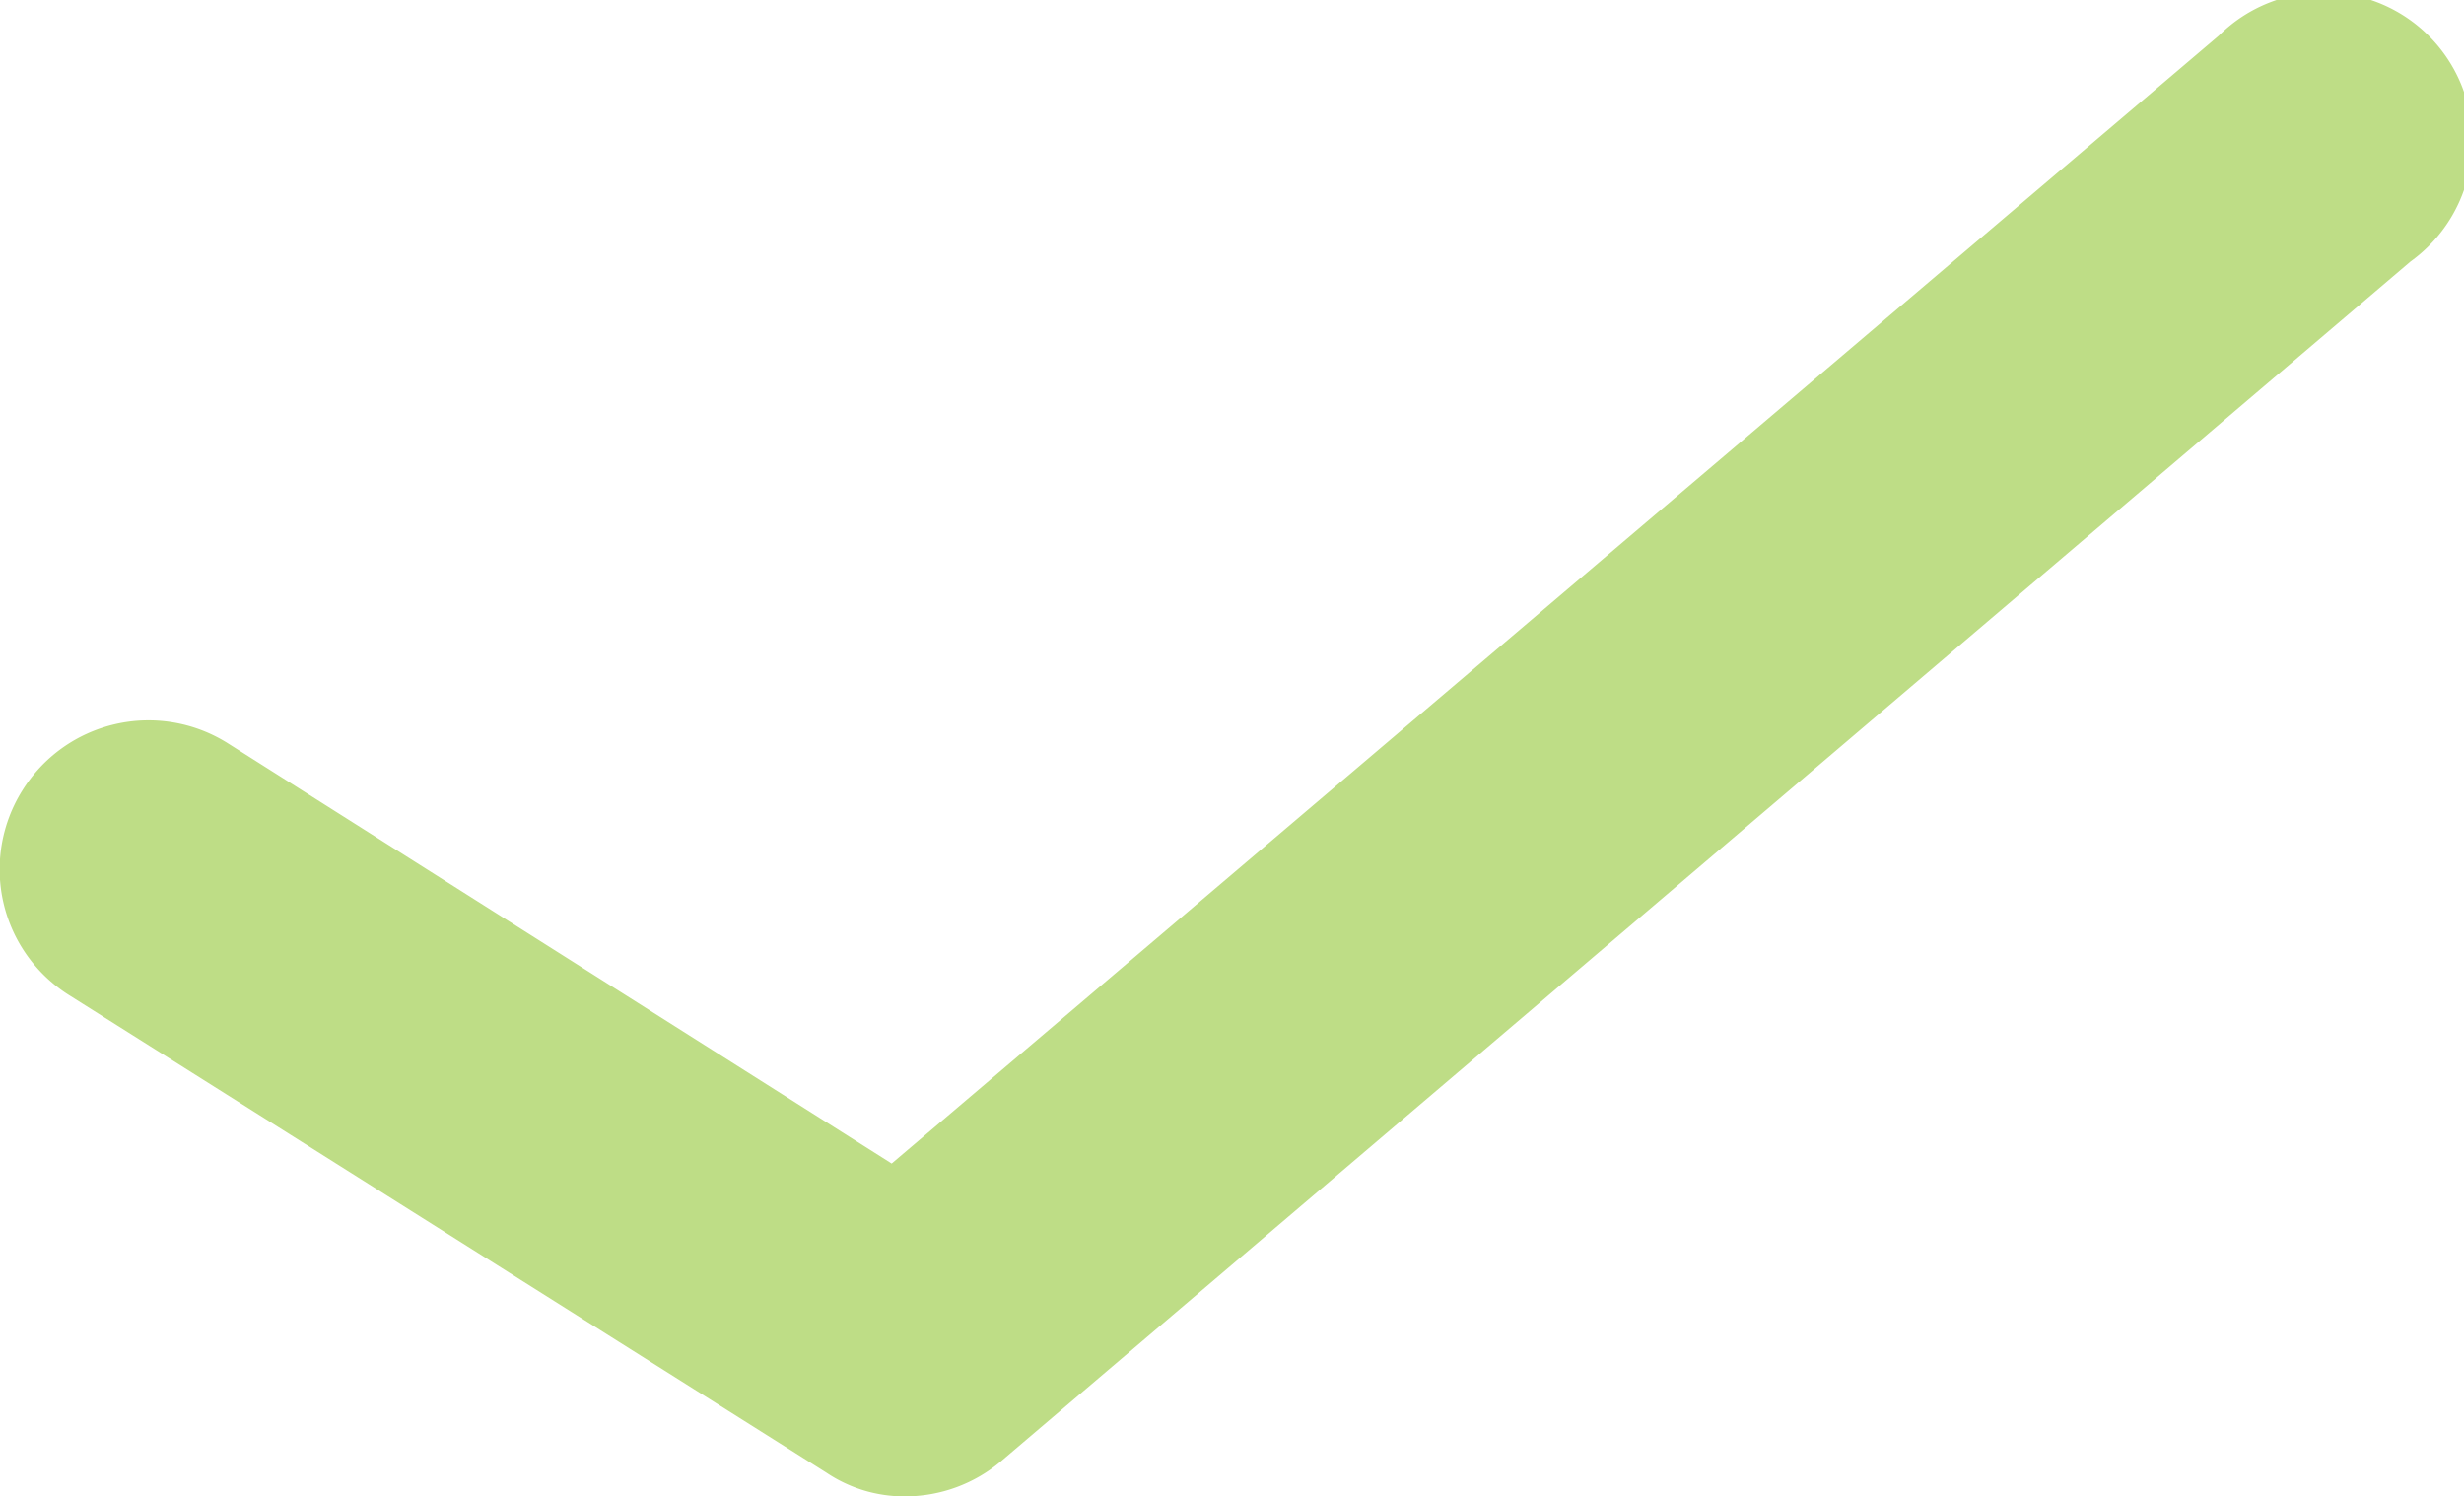
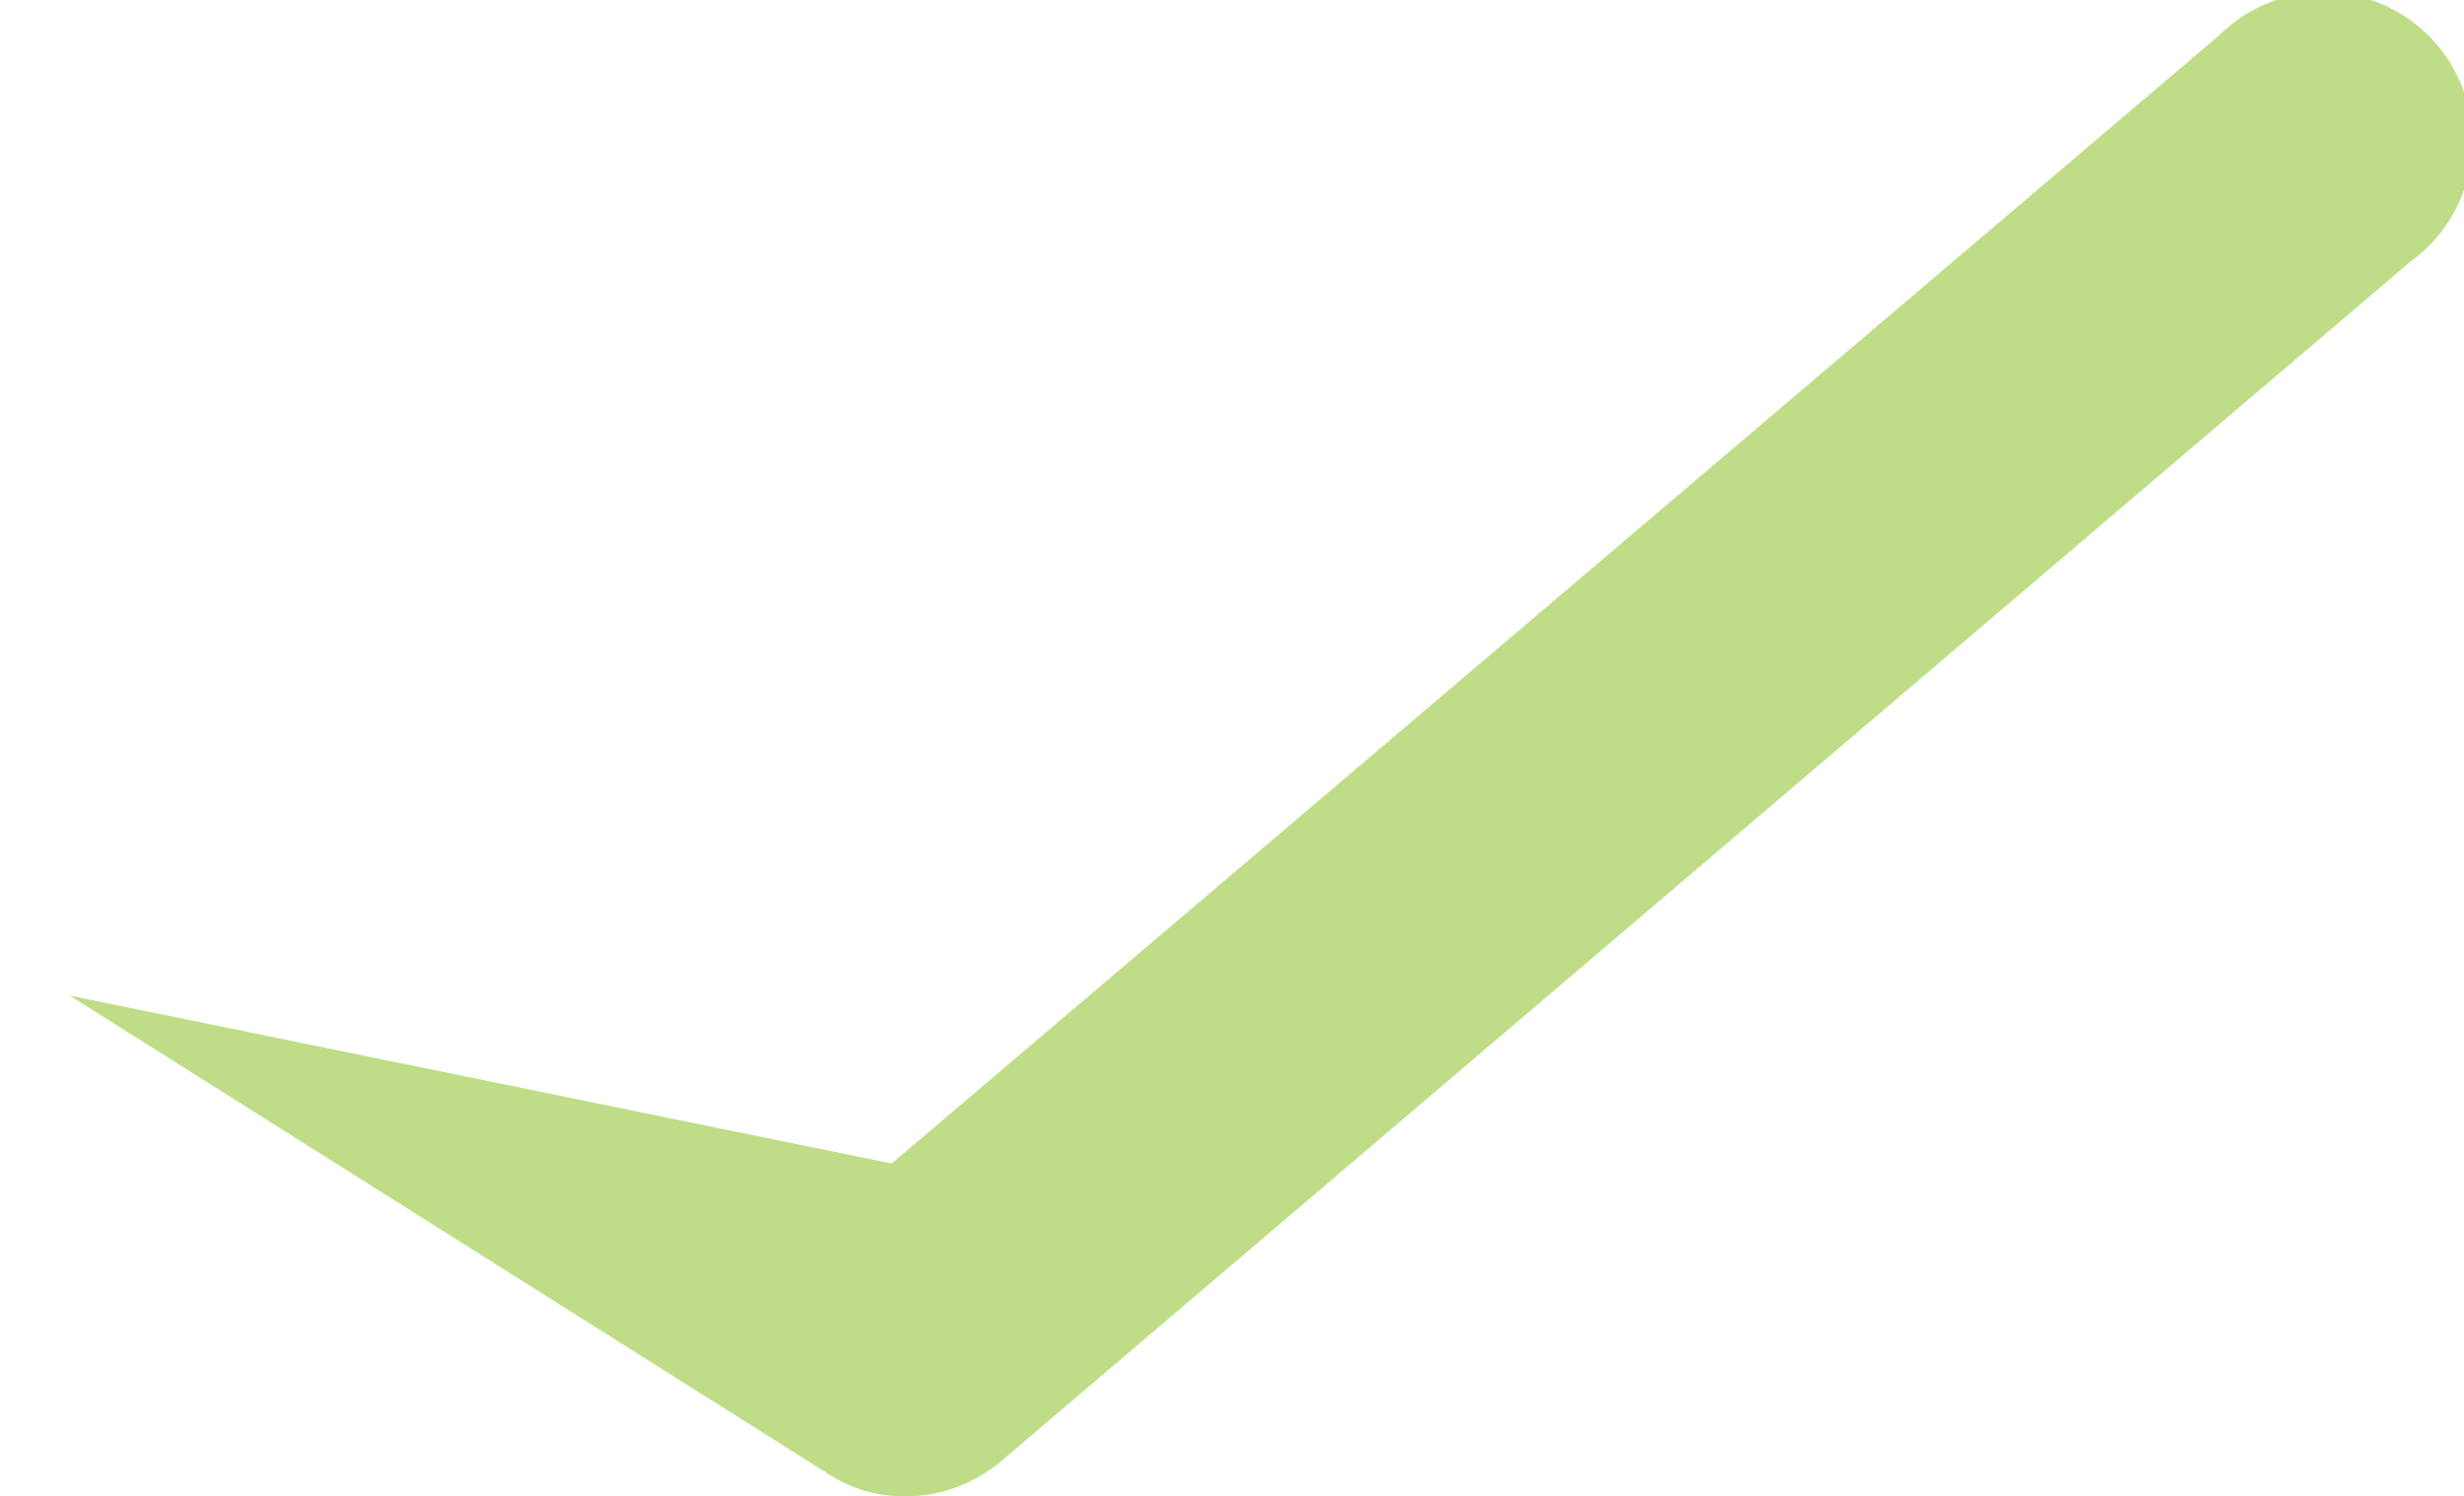
<svg xmlns="http://www.w3.org/2000/svg" id="Layer_1" data-name="Layer 1" viewBox="0 0 16.58 10.07">
  <defs>
    <style>.cls-1{fill:#bedd86;}</style>
  </defs>
-   <path class="cls-1" d="M6.09,10.07a.94.94,0,0,1-.53-.16L.47,6.7A1,1,0,0,1,.15,5.32,1,1,0,0,1,1.53,5L6,7.83,14.93.24a1,1,0,1,1,1.29,1.52L6.74,9.83A1,1,0,0,1,6.09,10.07Z" />
+   <path class="cls-1" d="M6.09,10.07a.94.94,0,0,1-.53-.16L.47,6.7L6,7.83,14.93.24a1,1,0,1,1,1.29,1.52L6.74,9.83A1,1,0,0,1,6.09,10.07Z" />
</svg>